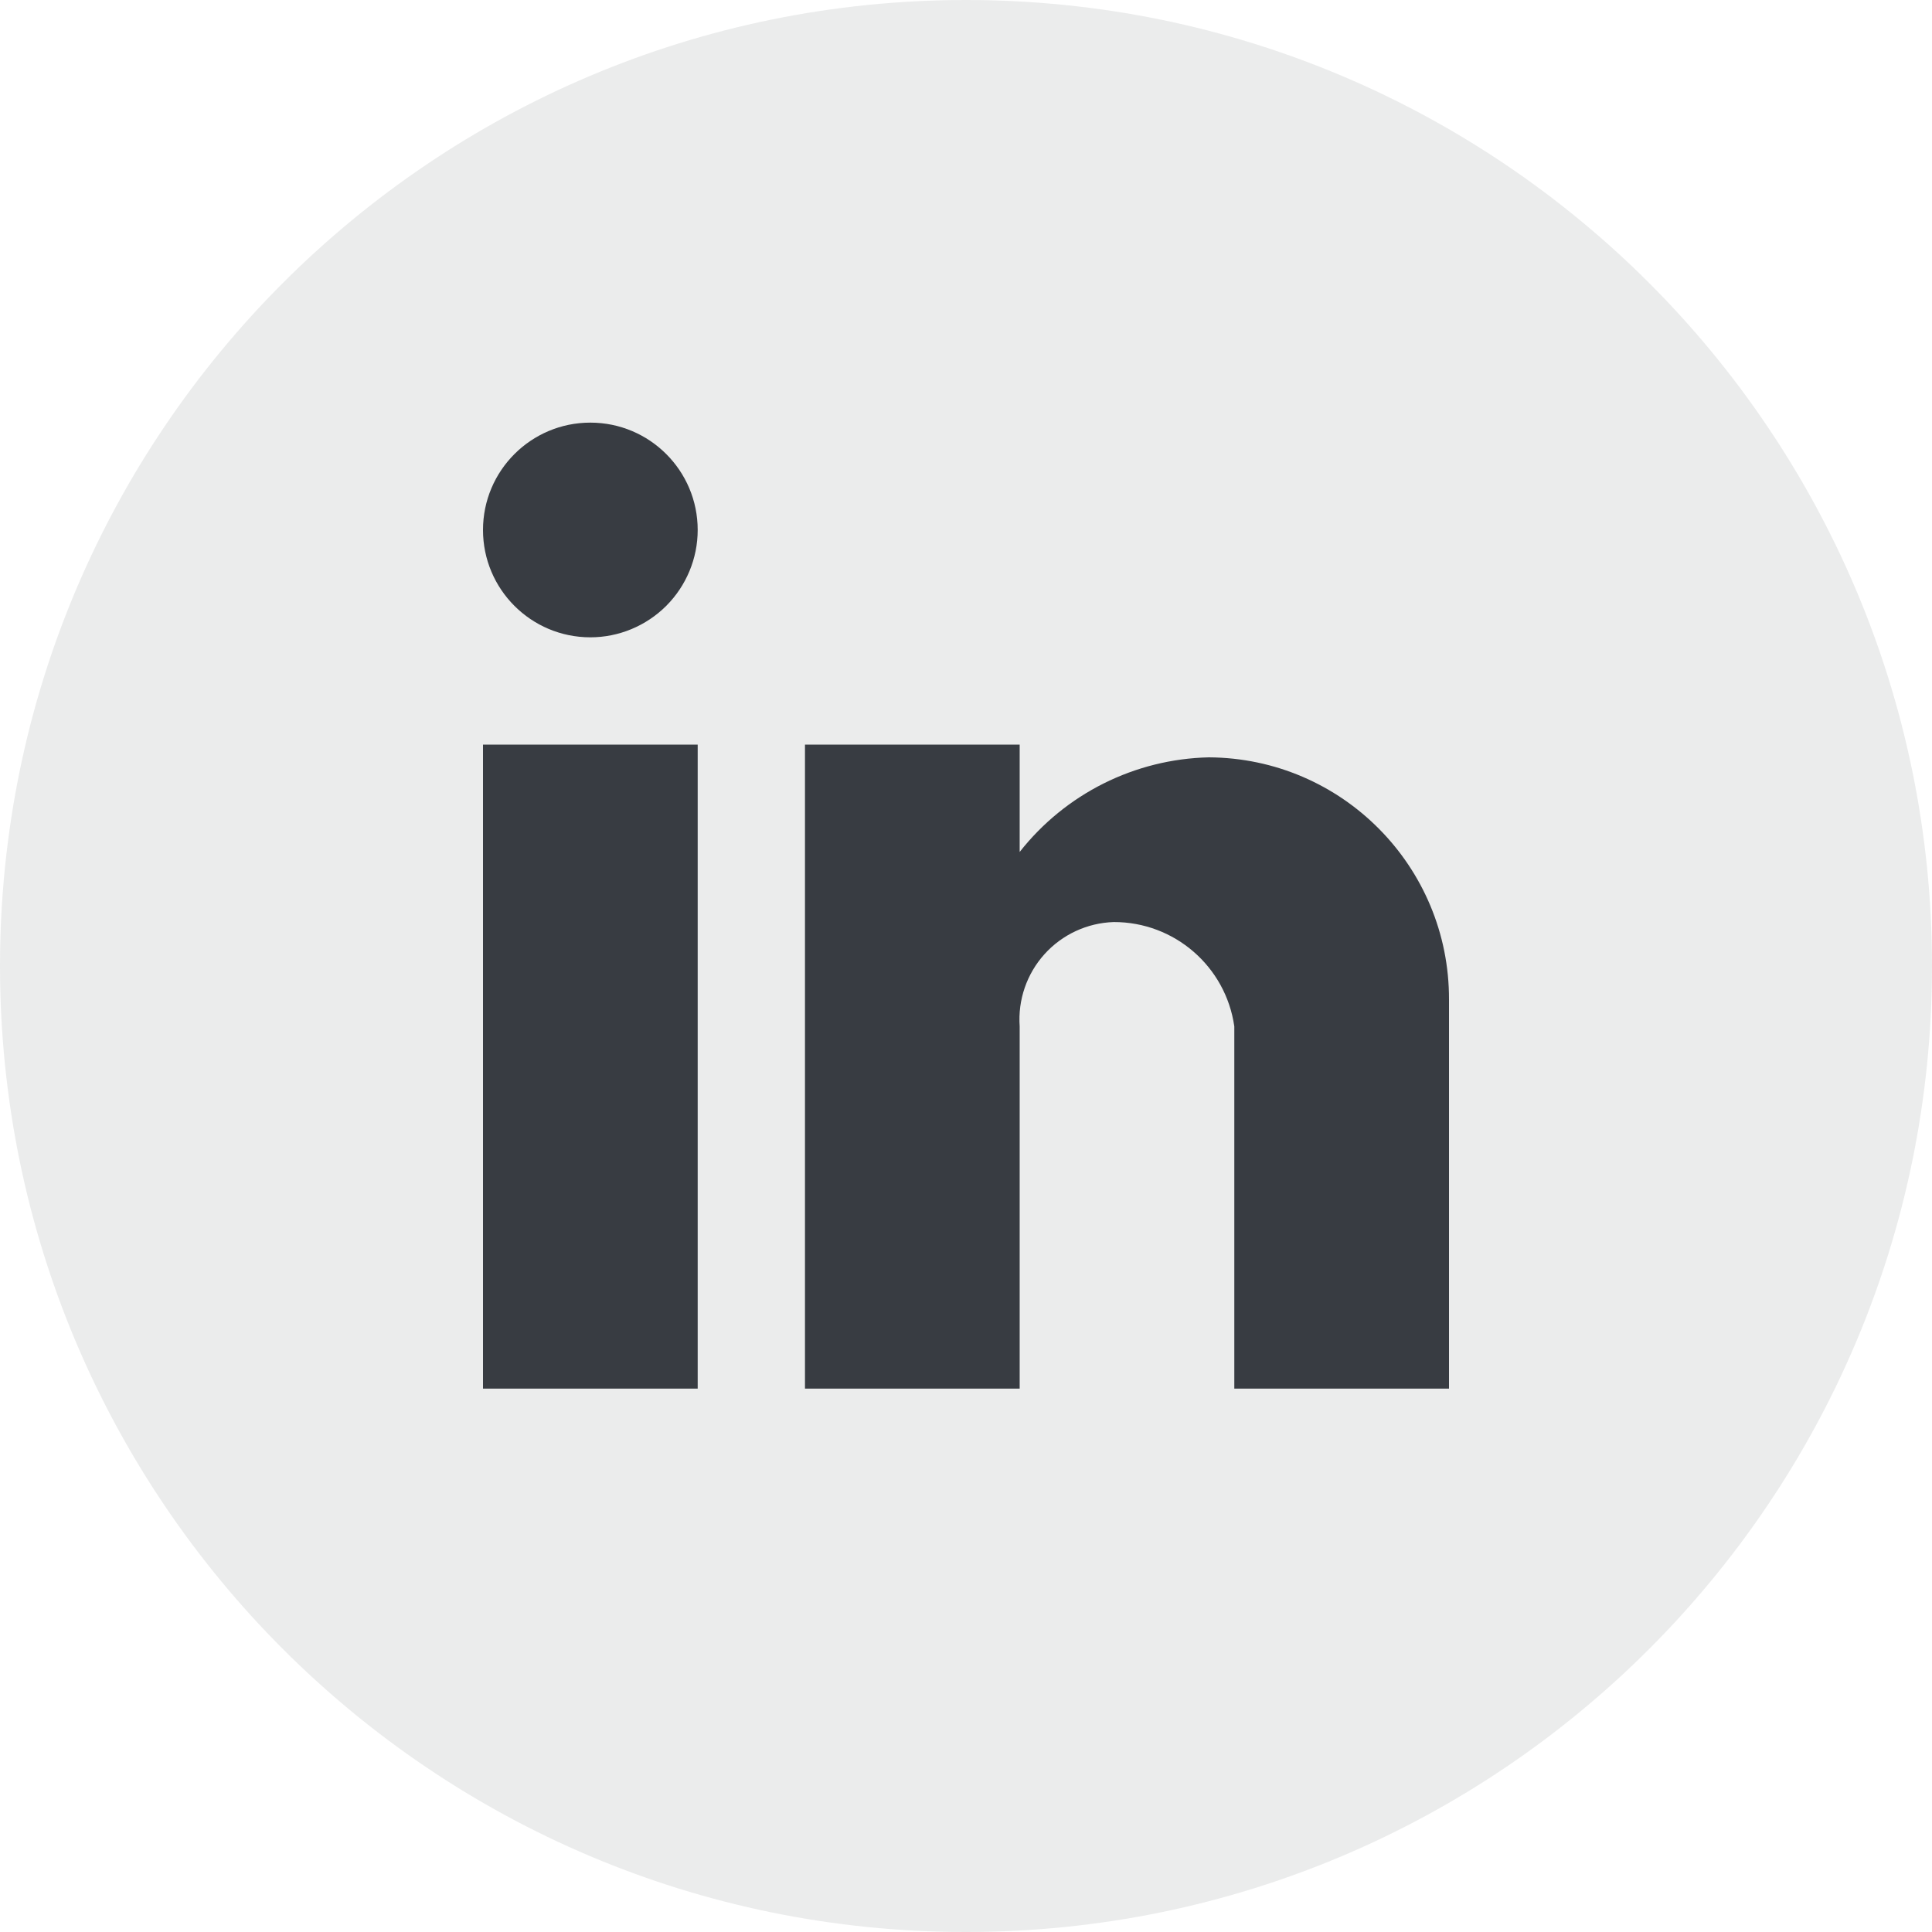
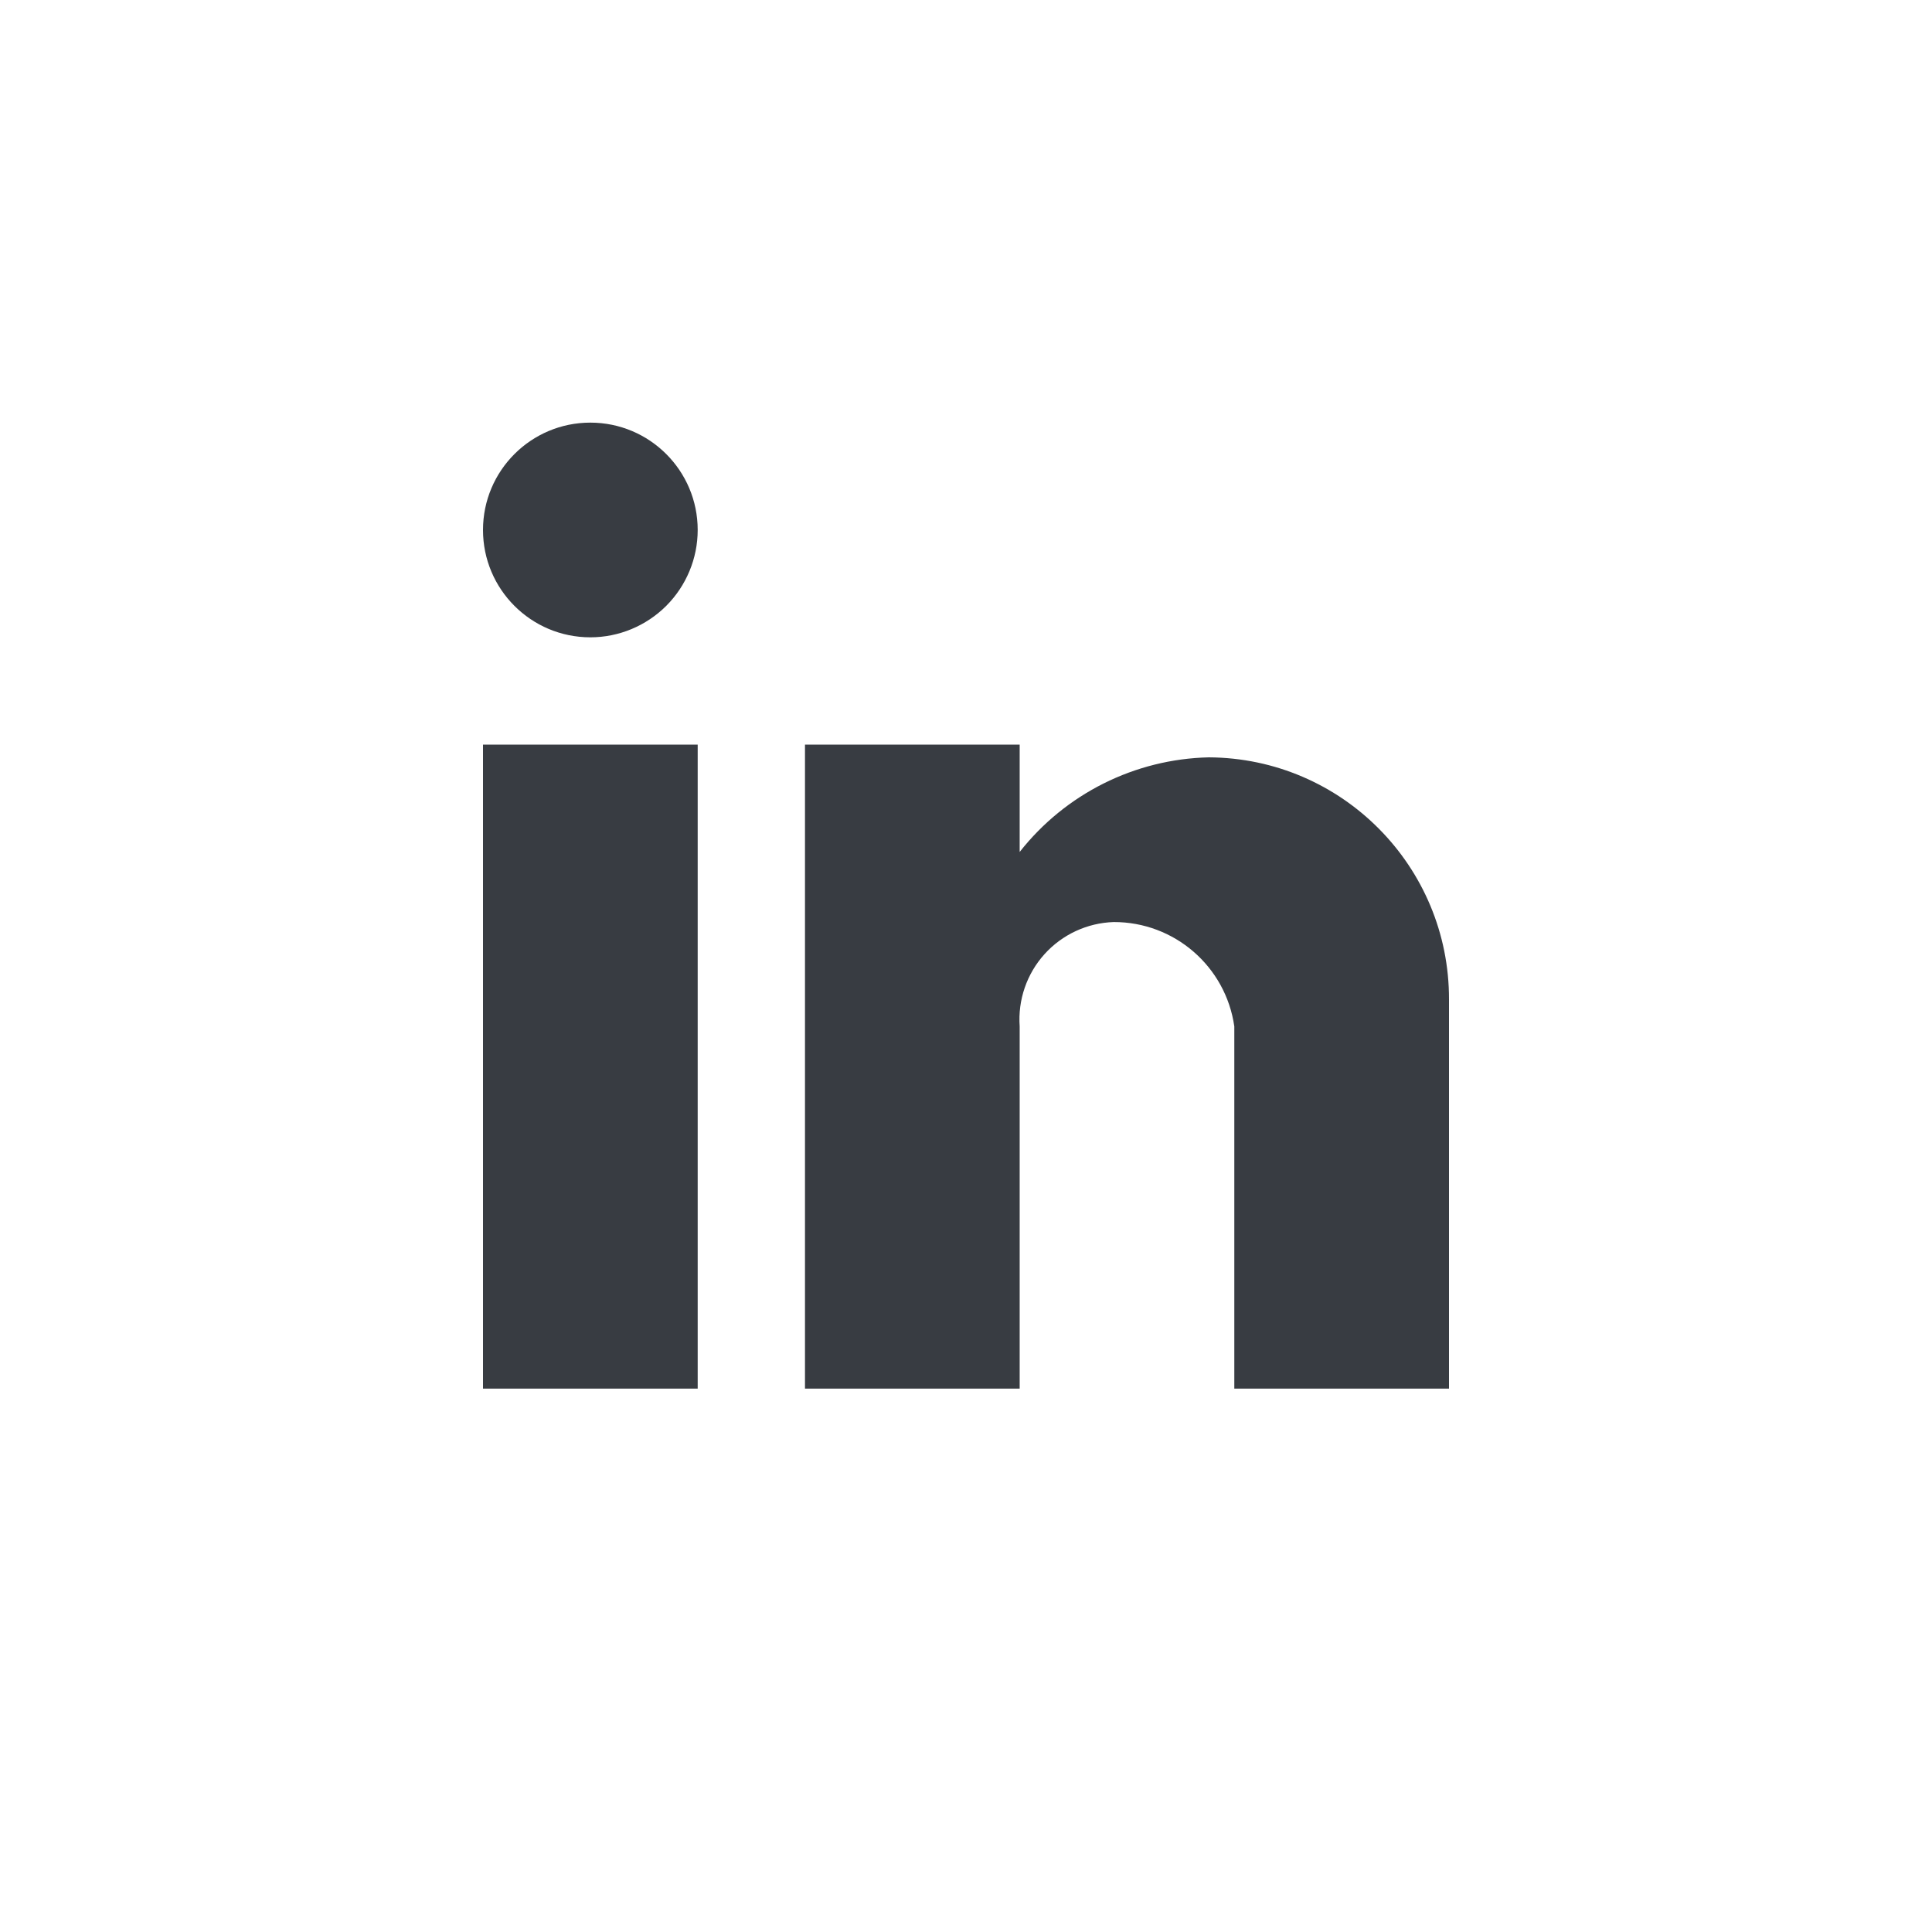
<svg xmlns="http://www.w3.org/2000/svg" width="32" height="32" viewBox="0 0 32 32" fill="none">
-   <path opacity="0.1" fill-rule="evenodd" clip-rule="evenodd" d="M0 16C0 7.163 7.163 0 16 0C24.837 0 32 7.163 32 16C32 24.837 24.837 32 16 32C7.163 32 0 24.837 0 16Z" fill="#383C42" />
  <path d="M16.889 23H13.333V12.333H16.889V14.111C17.647 13.147 18.796 12.572 20.022 12.544C22.227 12.556 24.006 14.351 24 16.556V23H20.444V17C20.302 16.007 19.451 15.27 18.447 15.272C18.008 15.286 17.594 15.478 17.3 15.804C17.006 16.13 16.858 16.562 16.889 17V23ZM11.556 23H8V12.333H11.556V23ZM9.778 10.556C8.796 10.556 8 9.76 8 8.778C8 7.796 8.796 7 9.778 7C10.76 7 11.556 7.796 11.556 8.778C11.556 9.249 11.368 9.701 11.035 10.035C10.701 10.368 10.249 10.556 9.778 10.556Z" fill="#383C42" />
</svg>